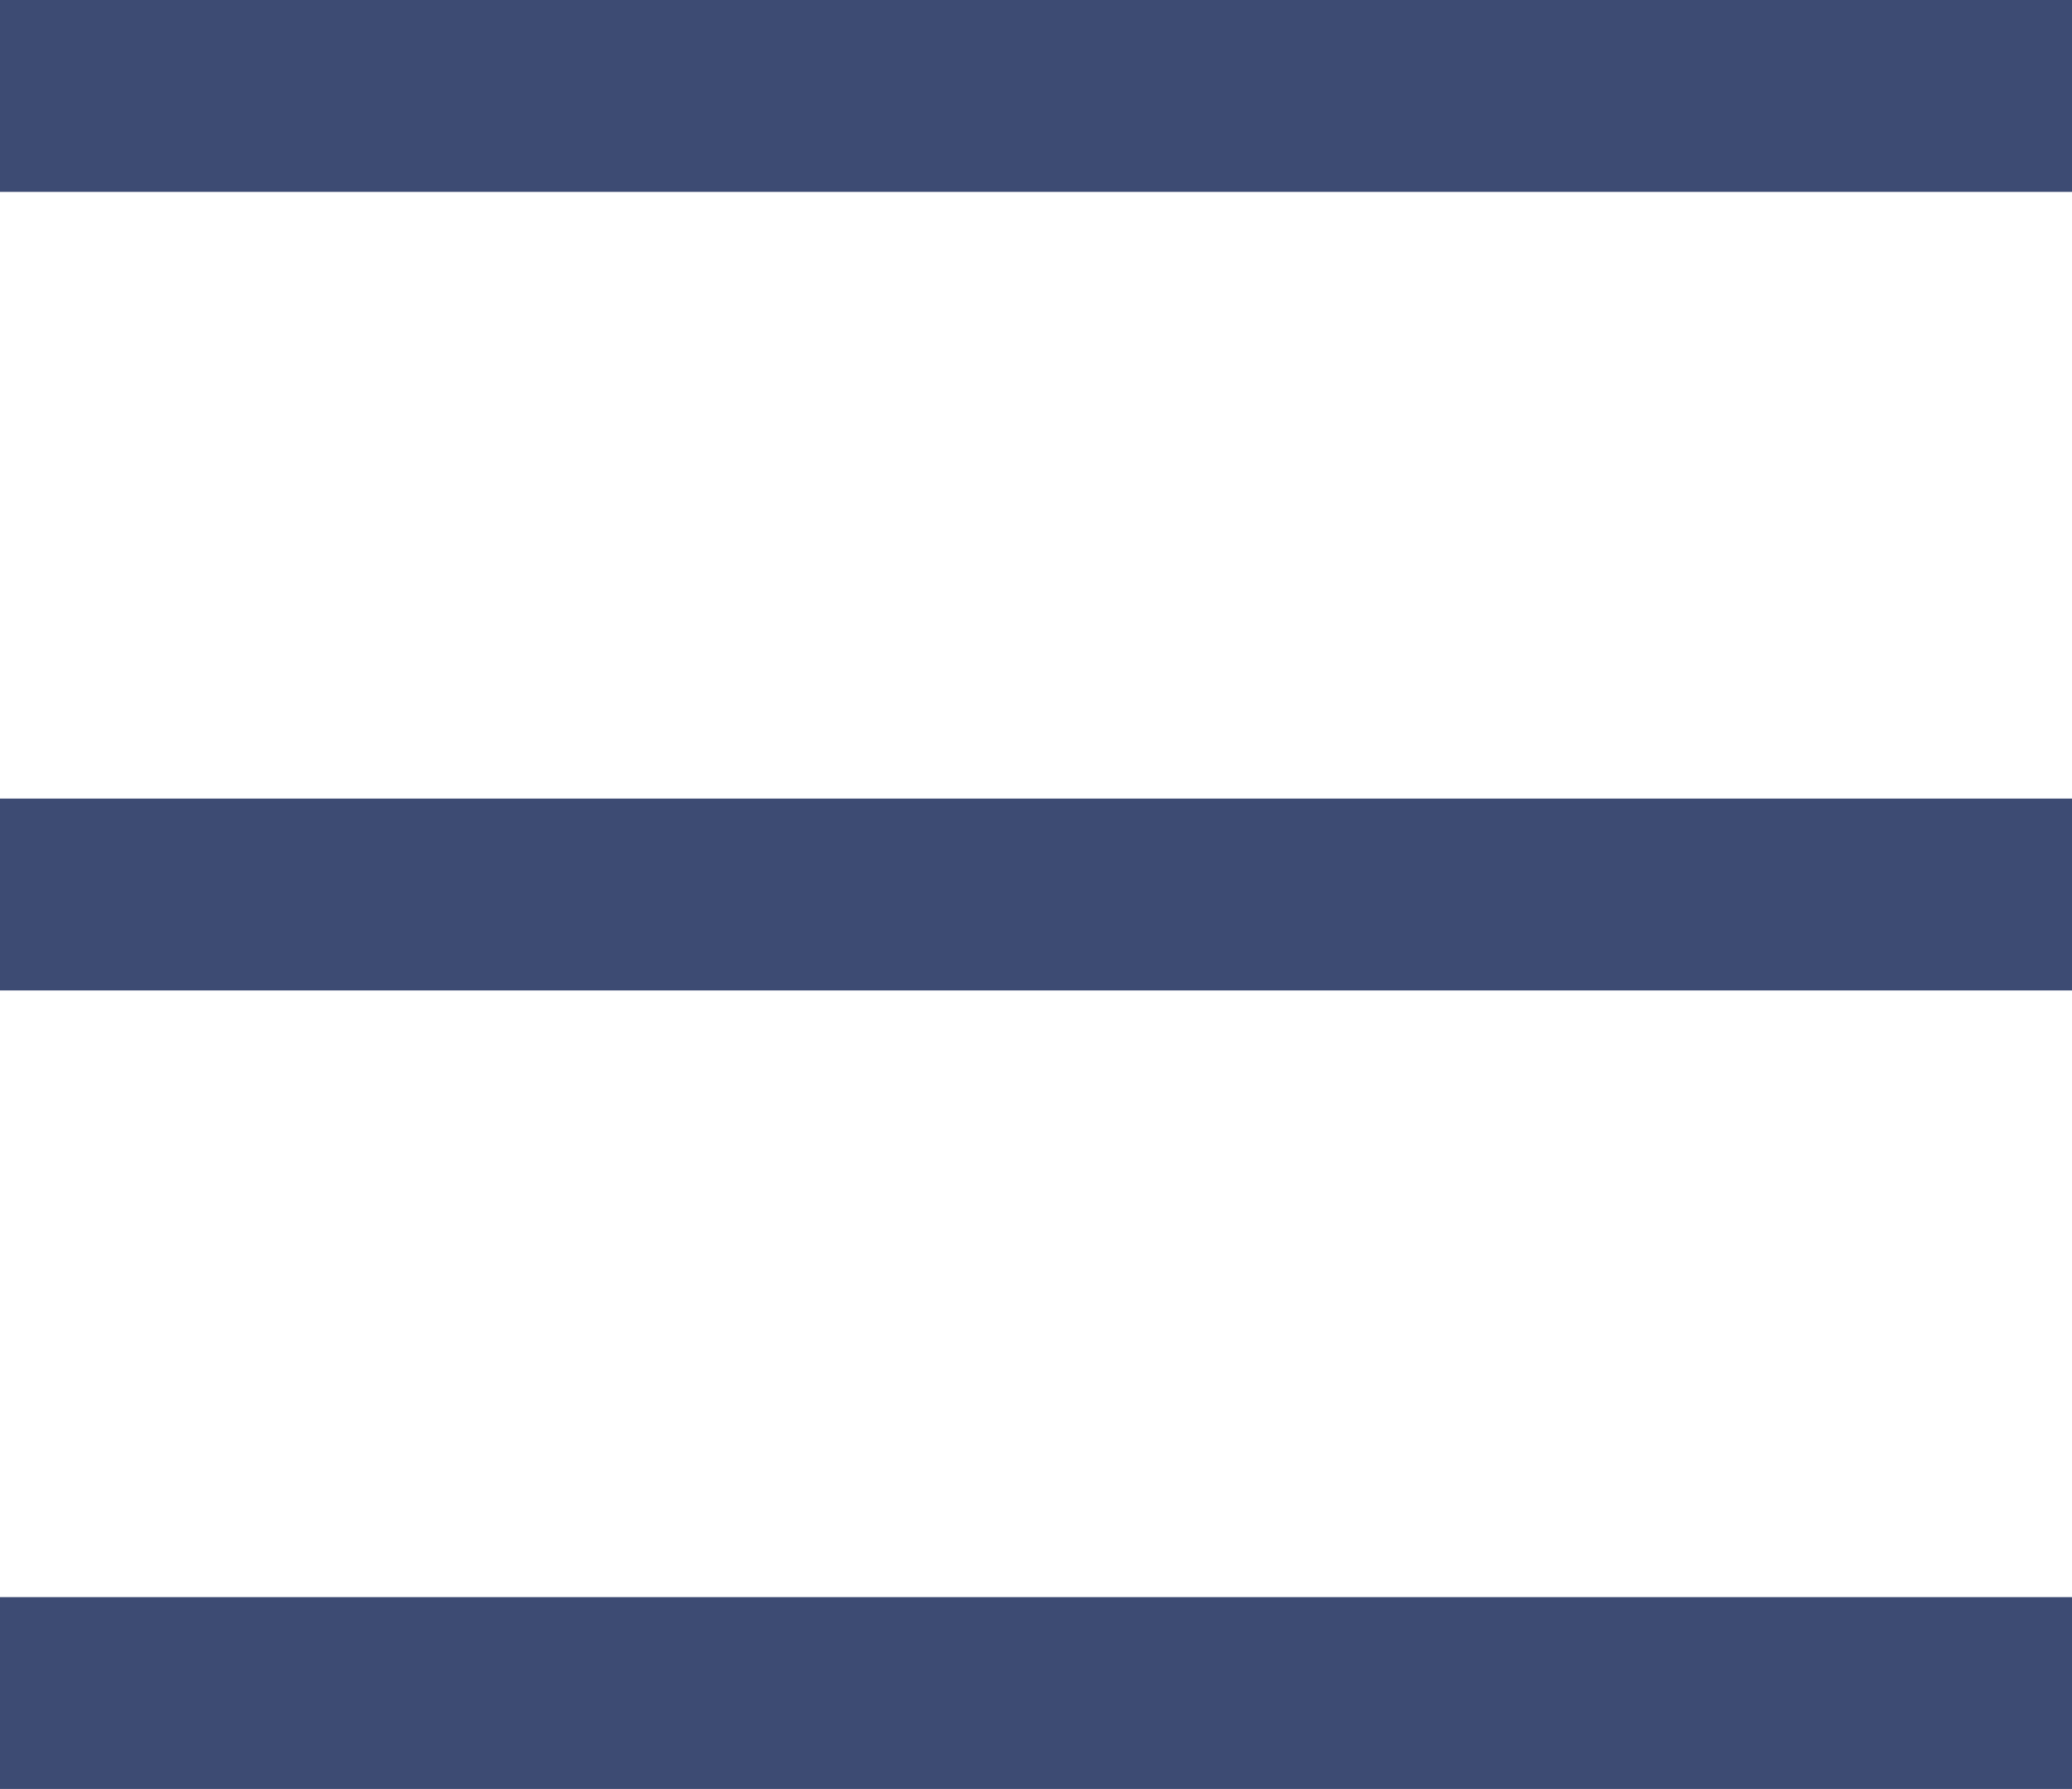
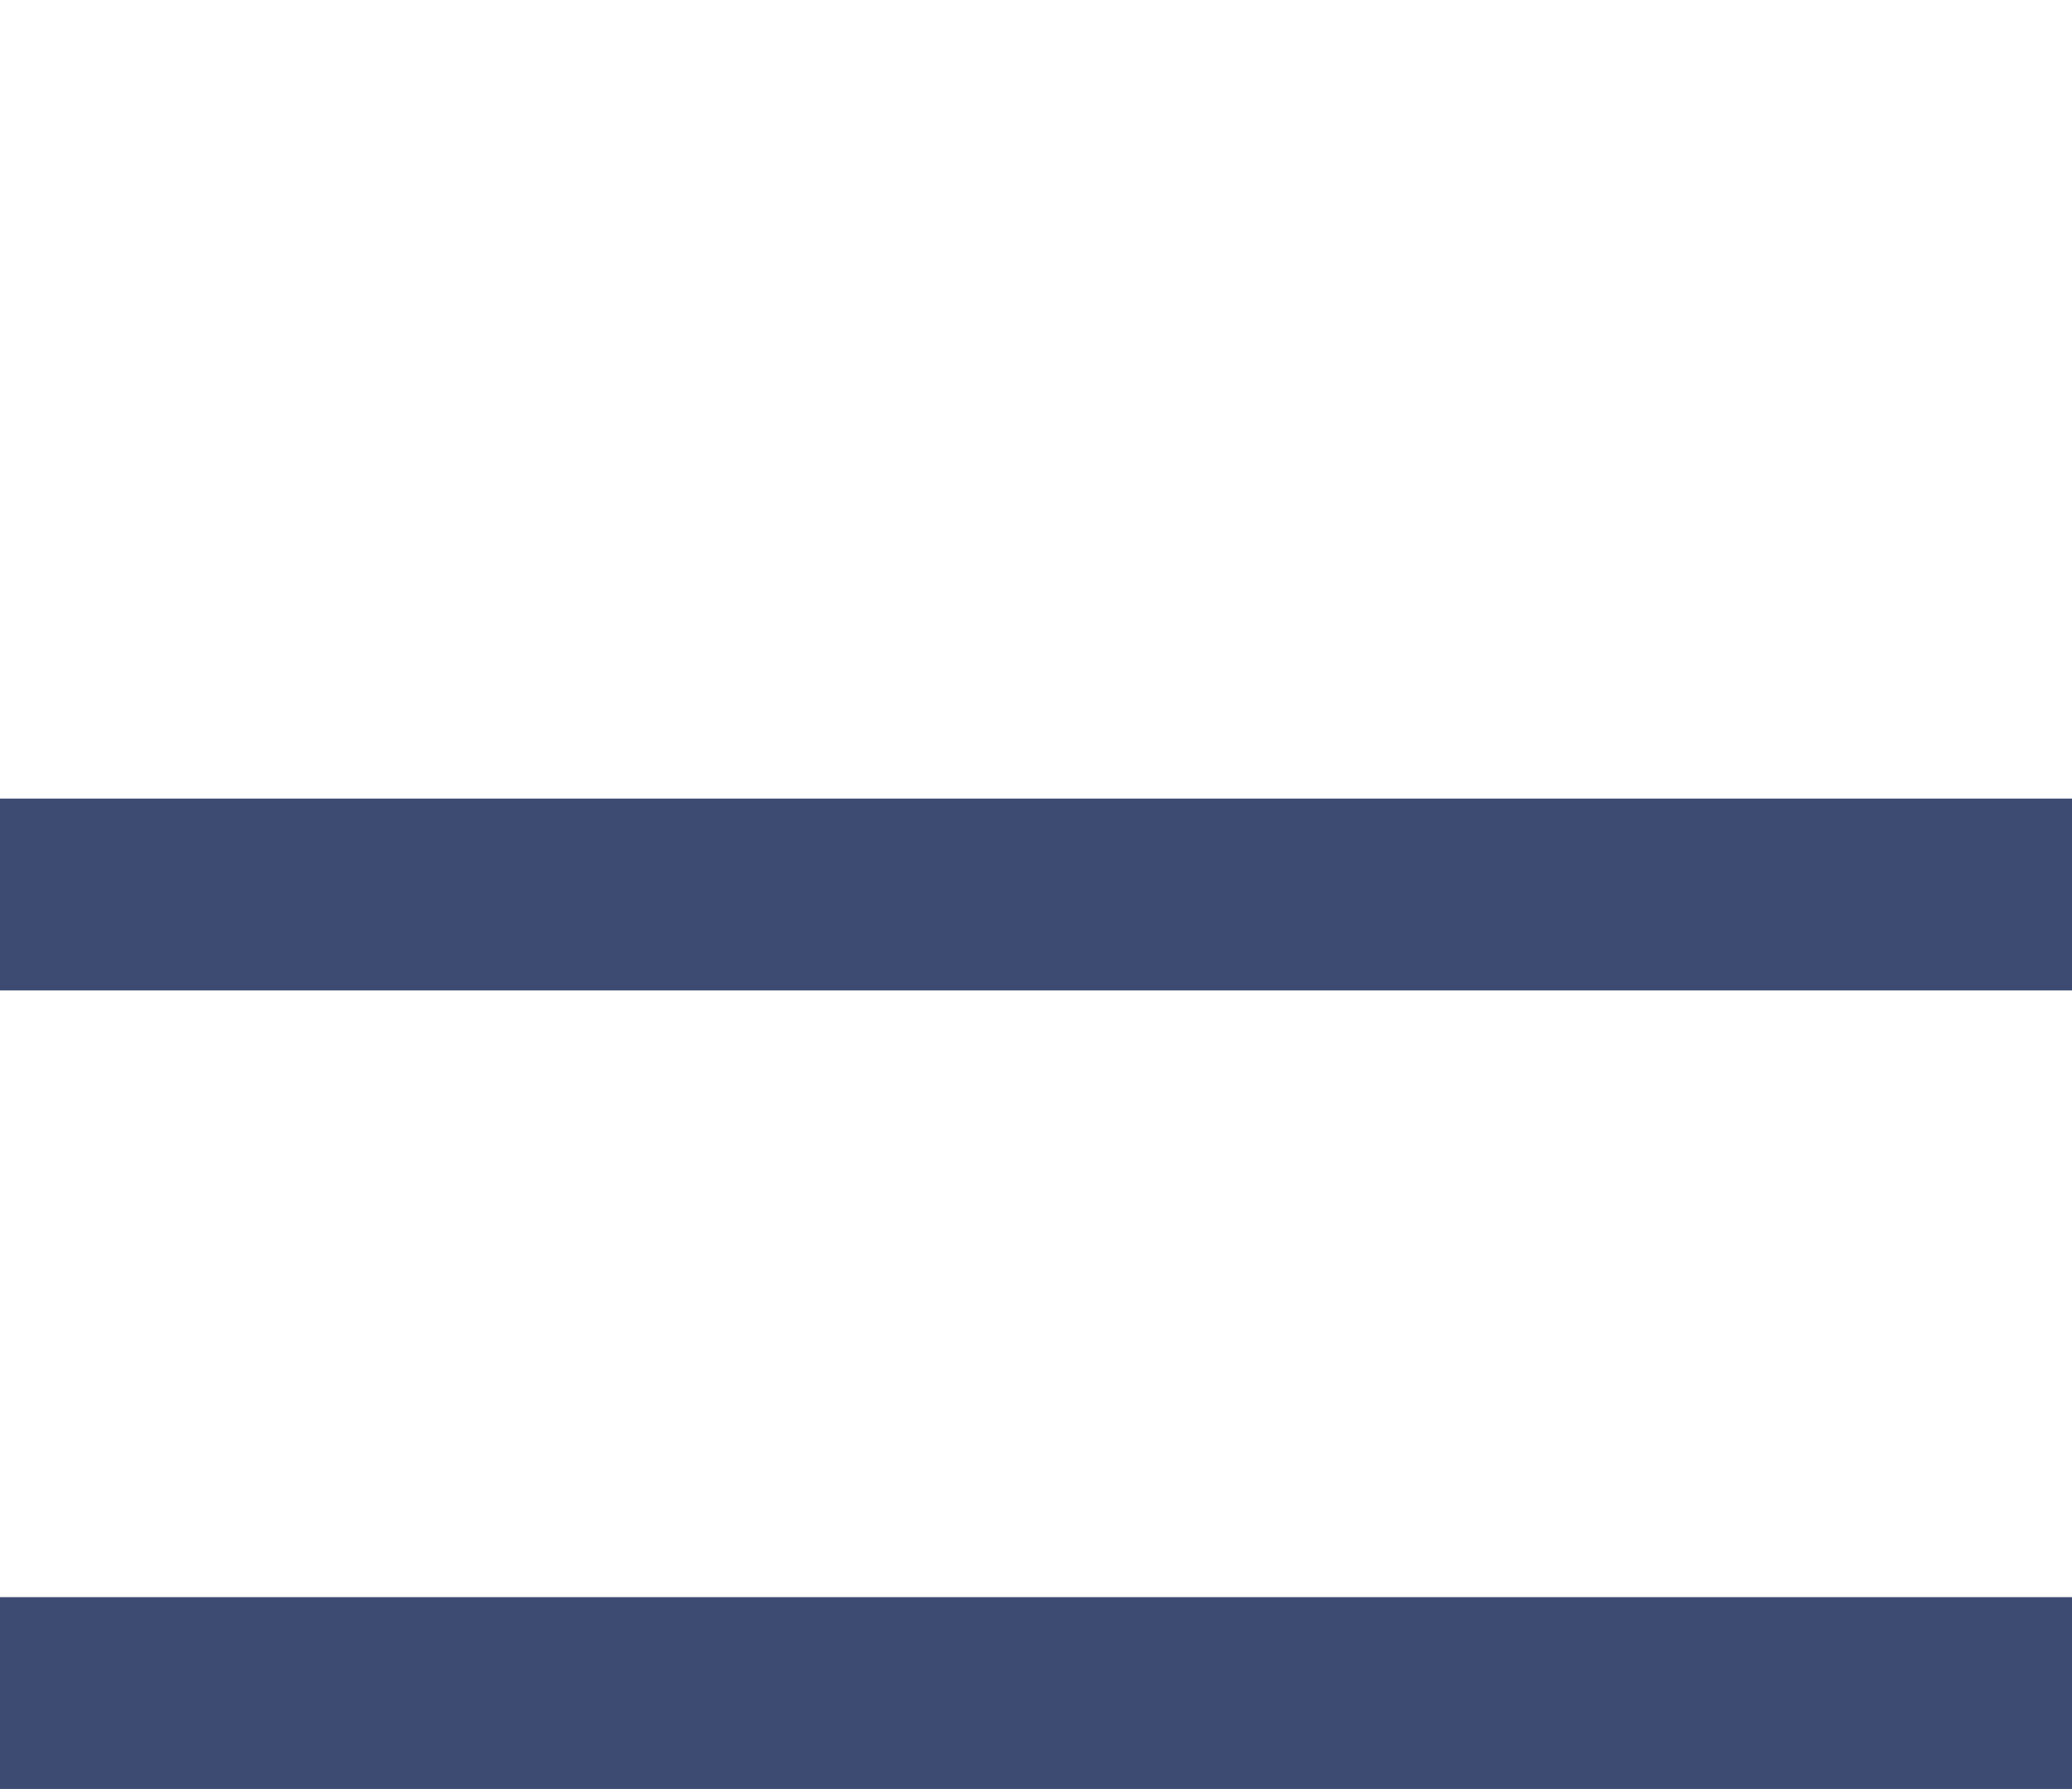
<svg xmlns="http://www.w3.org/2000/svg" width="22.729" height="19.628" viewBox="0 0 22.729 19.628">
  <g id="グループ_1024" data-name="グループ 1024" transform="translate(-6703.795 -1686.912)">
-     <rect id="長方形_328" data-name="長方形 328" width="22.729" height="2.105" transform="translate(6703.795 1686.912)" fill="#3d4b73" />
    <rect id="長方形_330" data-name="長方形 330" width="22.729" height="2.105" transform="translate(6703.795 1704.436)" fill="#3d4b73" />
    <rect id="長方形_331" data-name="長方形 331" width="22.729" height="2.105" transform="translate(6703.795 1695.674)" fill="#3d4b73" />
  </g>
</svg>